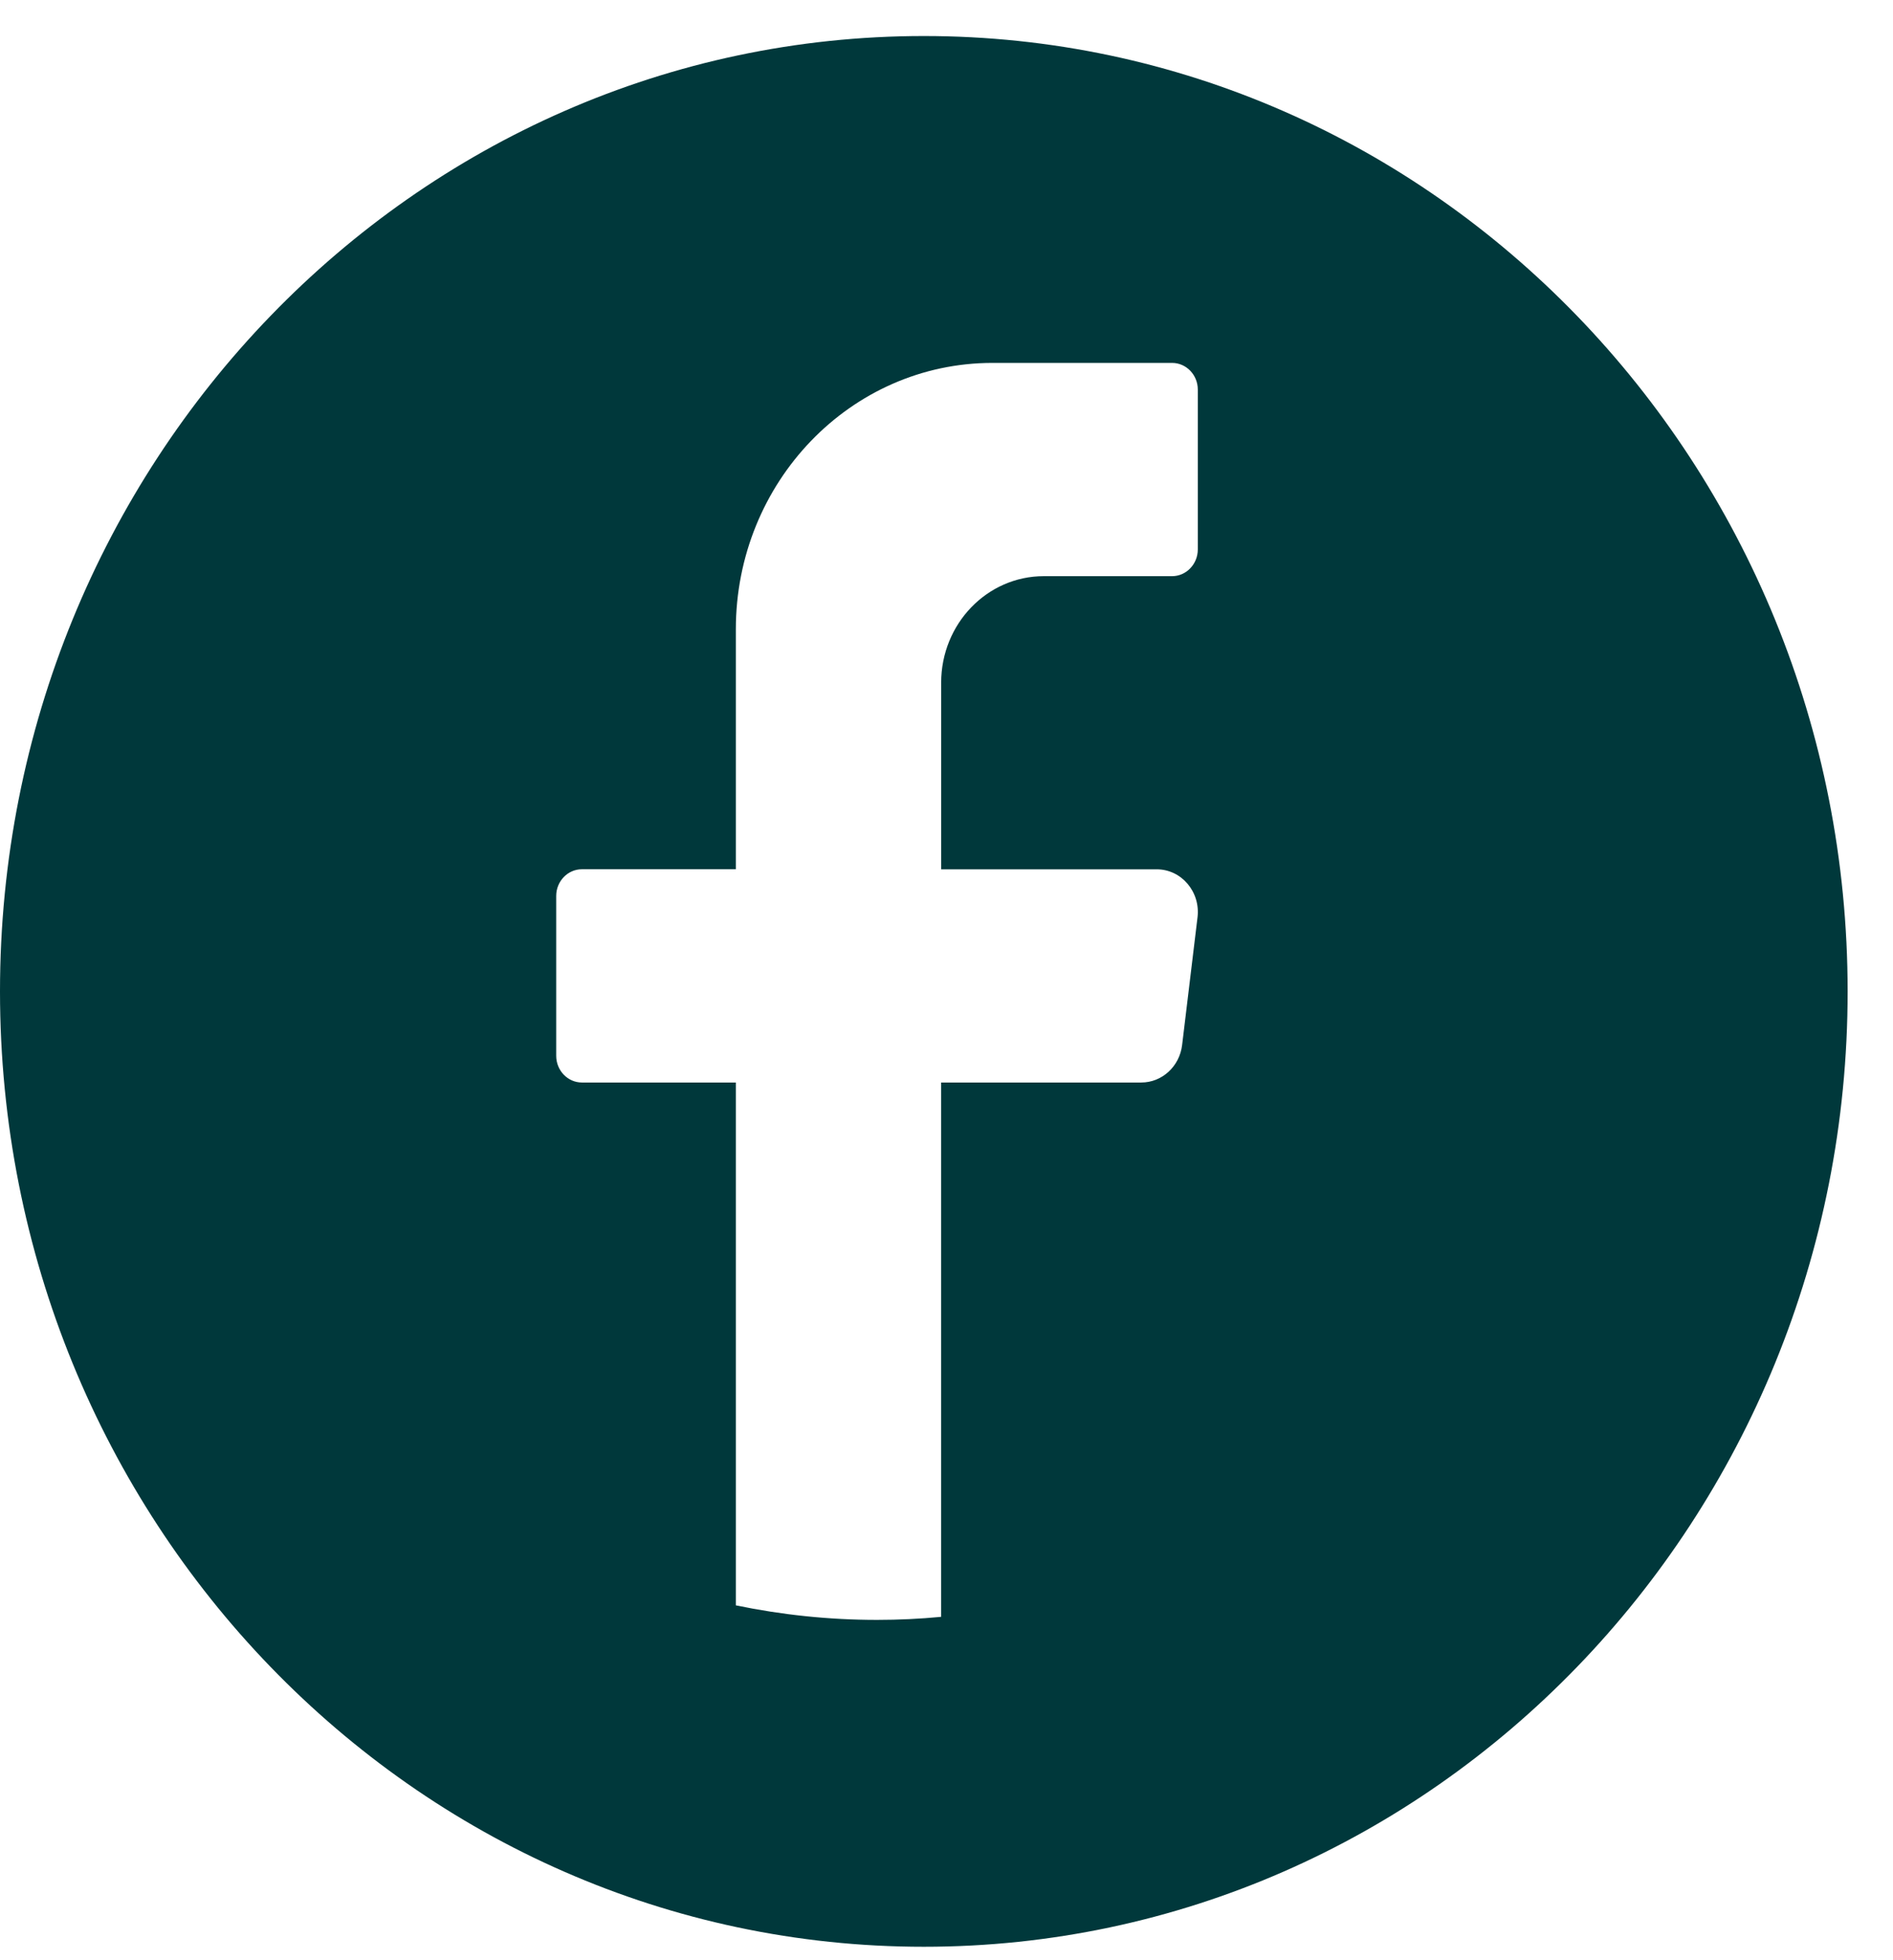
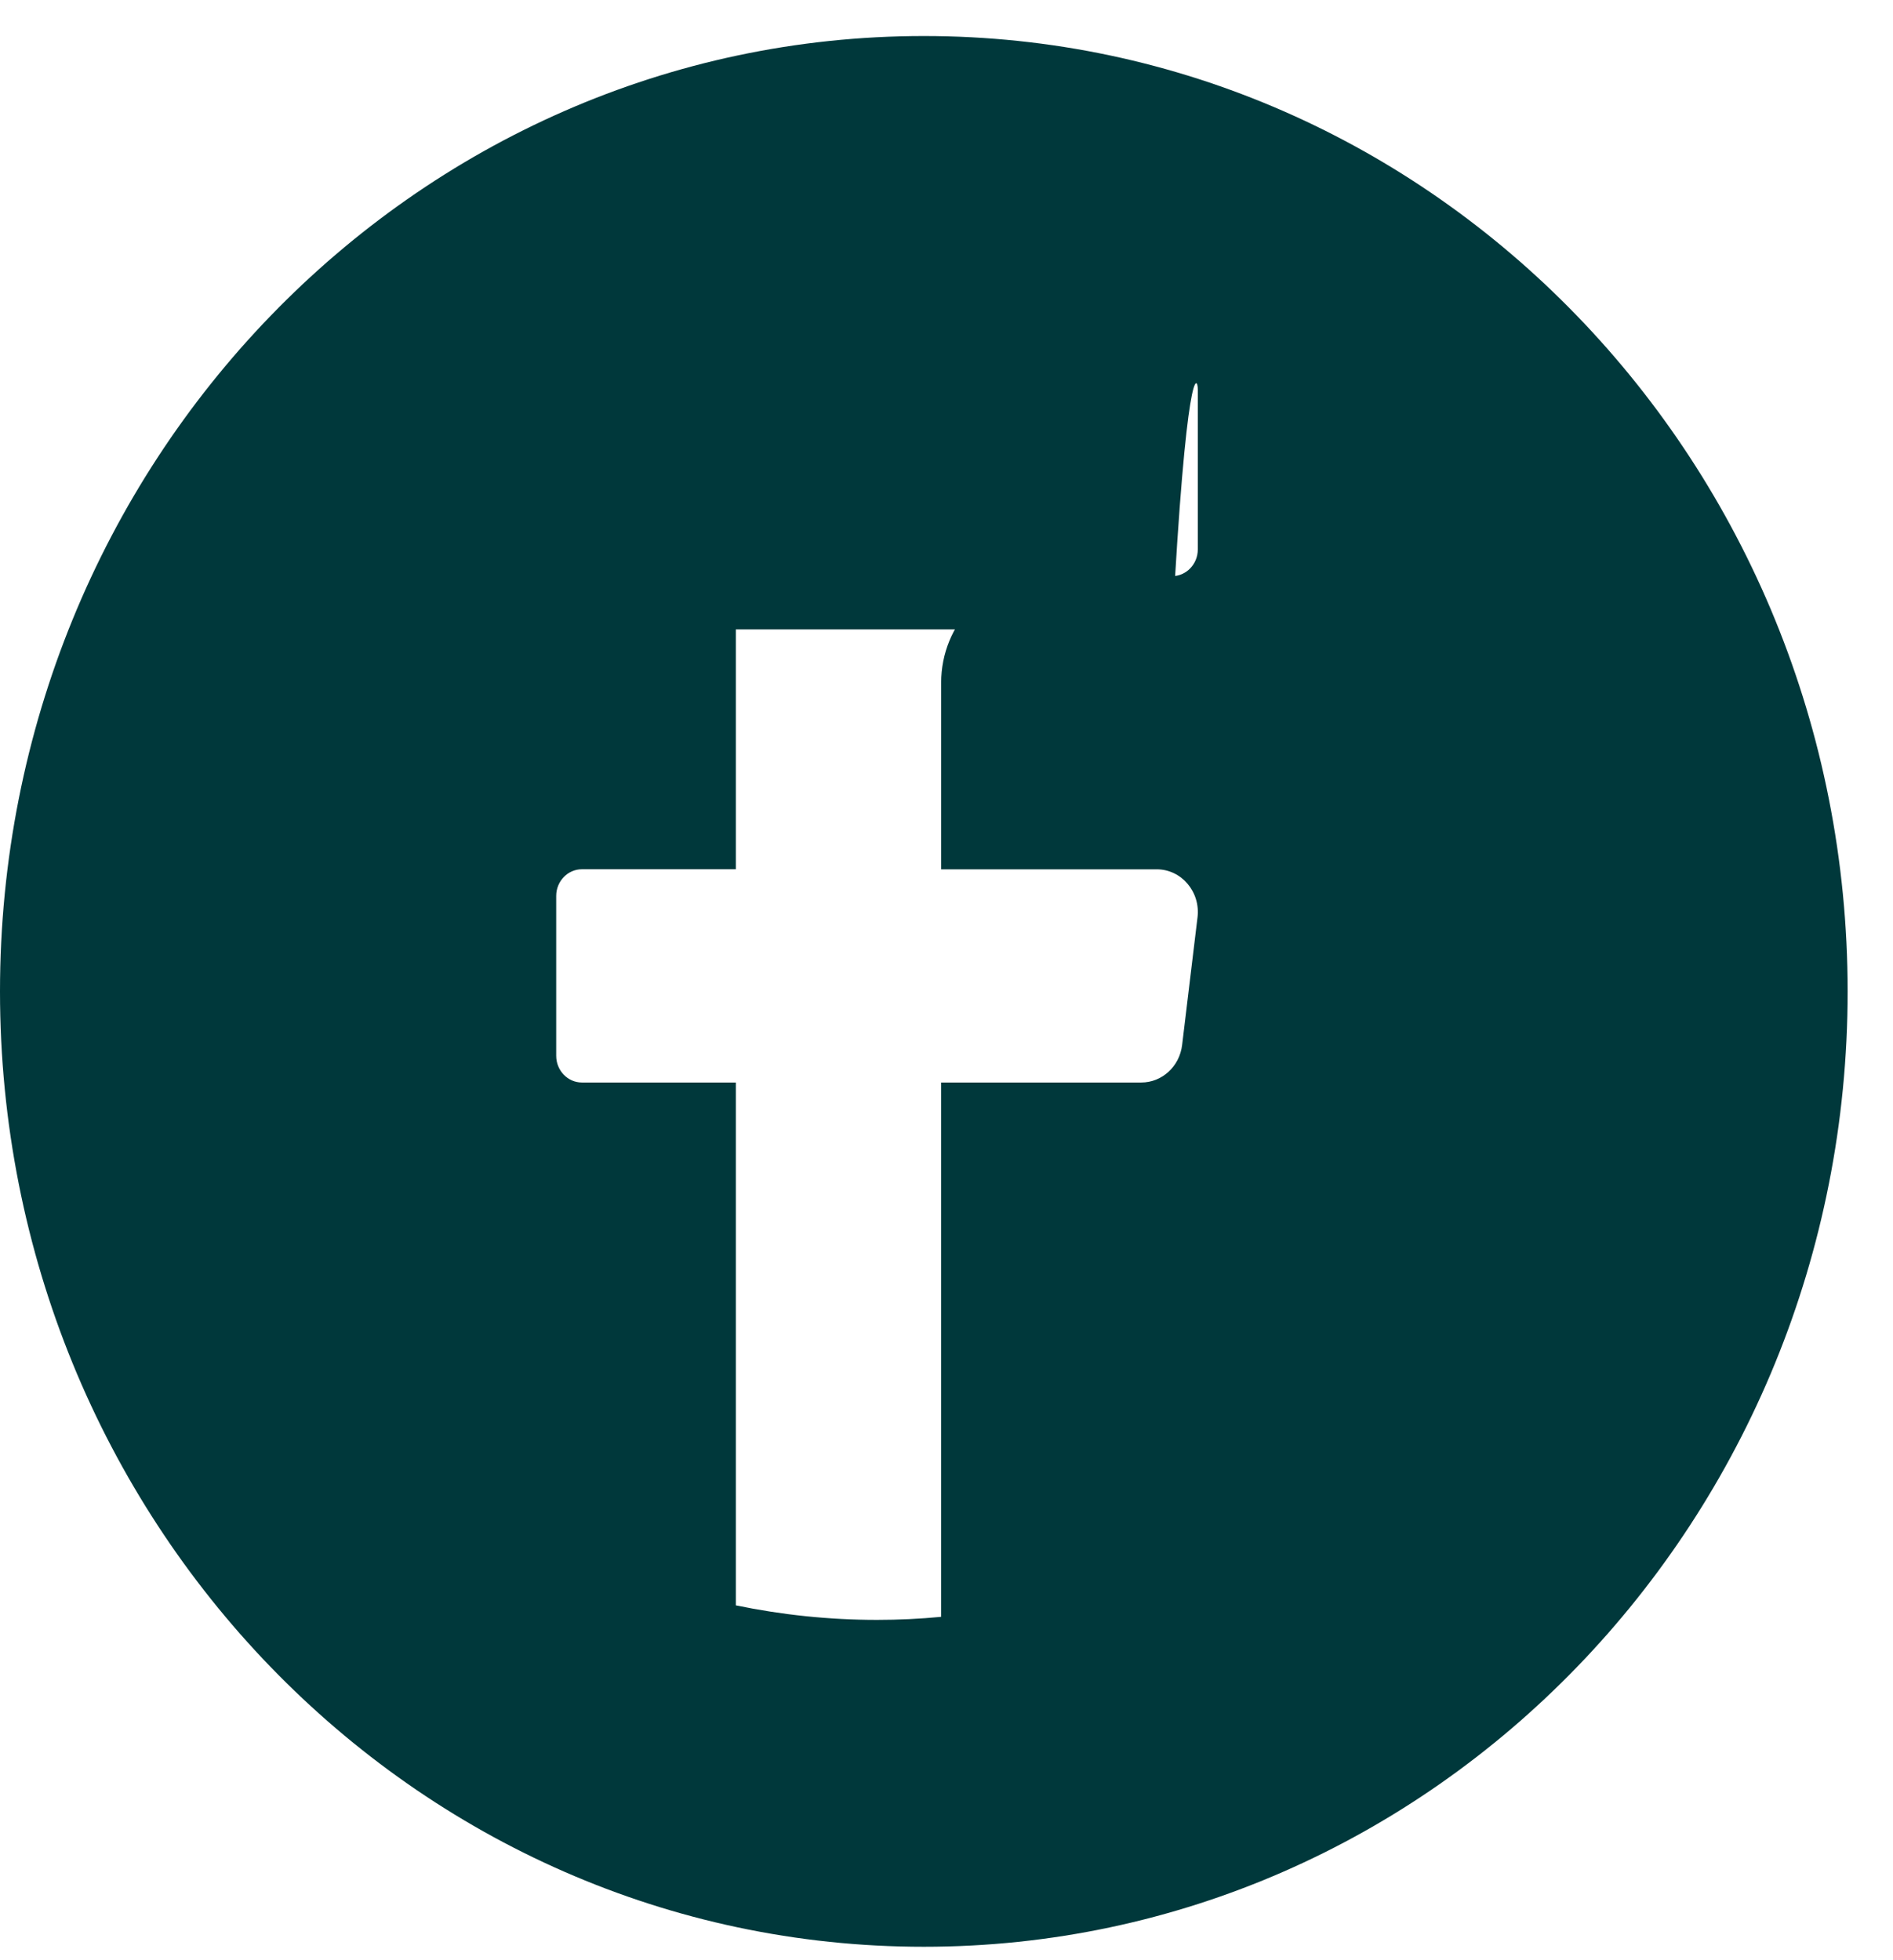
<svg xmlns="http://www.w3.org/2000/svg" width="28" height="29" viewBox="0 0 28 29" fill="none">
-   <path d="M13.665 0.533C6.118 0.533 0 6.861 0 14.667C0 22.473 6.118 28.801 13.665 28.801C21.211 28.801 27.329 22.473 27.329 14.667C27.328 6.861 21.211 0.533 13.665 0.533ZM17.713 13.57L17.485 15.461C17.447 15.777 17.188 16.015 16.881 16.015H13.92V23.92C13.608 23.95 13.292 23.965 12.972 23.965C12.257 23.965 11.559 23.89 10.884 23.75V16.015H8.607C8.398 16.015 8.227 15.838 8.227 15.62V13.254C8.227 13.037 8.398 12.86 8.607 12.86H10.884V9.312C10.884 7.134 12.583 5.369 14.68 5.369H17.337C17.546 5.369 17.717 5.546 17.717 5.763V8.13C17.717 8.346 17.546 8.524 17.337 8.524H15.439C14.601 8.524 13.921 9.229 13.921 10.101V12.861H17.11C17.475 12.861 17.758 13.194 17.713 13.571L17.713 13.57Z" fill="#00383B" />
+   <path d="M13.665 0.533C6.118 0.533 0 6.861 0 14.667C0 22.473 6.118 28.801 13.665 28.801C21.211 28.801 27.329 22.473 27.329 14.667C27.328 6.861 21.211 0.533 13.665 0.533ZM17.713 13.57L17.485 15.461C17.447 15.777 17.188 16.015 16.881 16.015H13.92V23.92C13.608 23.95 13.292 23.965 12.972 23.965C12.257 23.965 11.559 23.89 10.884 23.75V16.015H8.607C8.398 16.015 8.227 15.838 8.227 15.62V13.254C8.227 13.037 8.398 12.86 8.607 12.86H10.884V9.312H17.337C17.546 5.369 17.717 5.546 17.717 5.763V8.13C17.717 8.346 17.546 8.524 17.337 8.524H15.439C14.601 8.524 13.921 9.229 13.921 10.101V12.861H17.11C17.475 12.861 17.758 13.194 17.713 13.571L17.713 13.57Z" fill="#00383B" />
</svg>